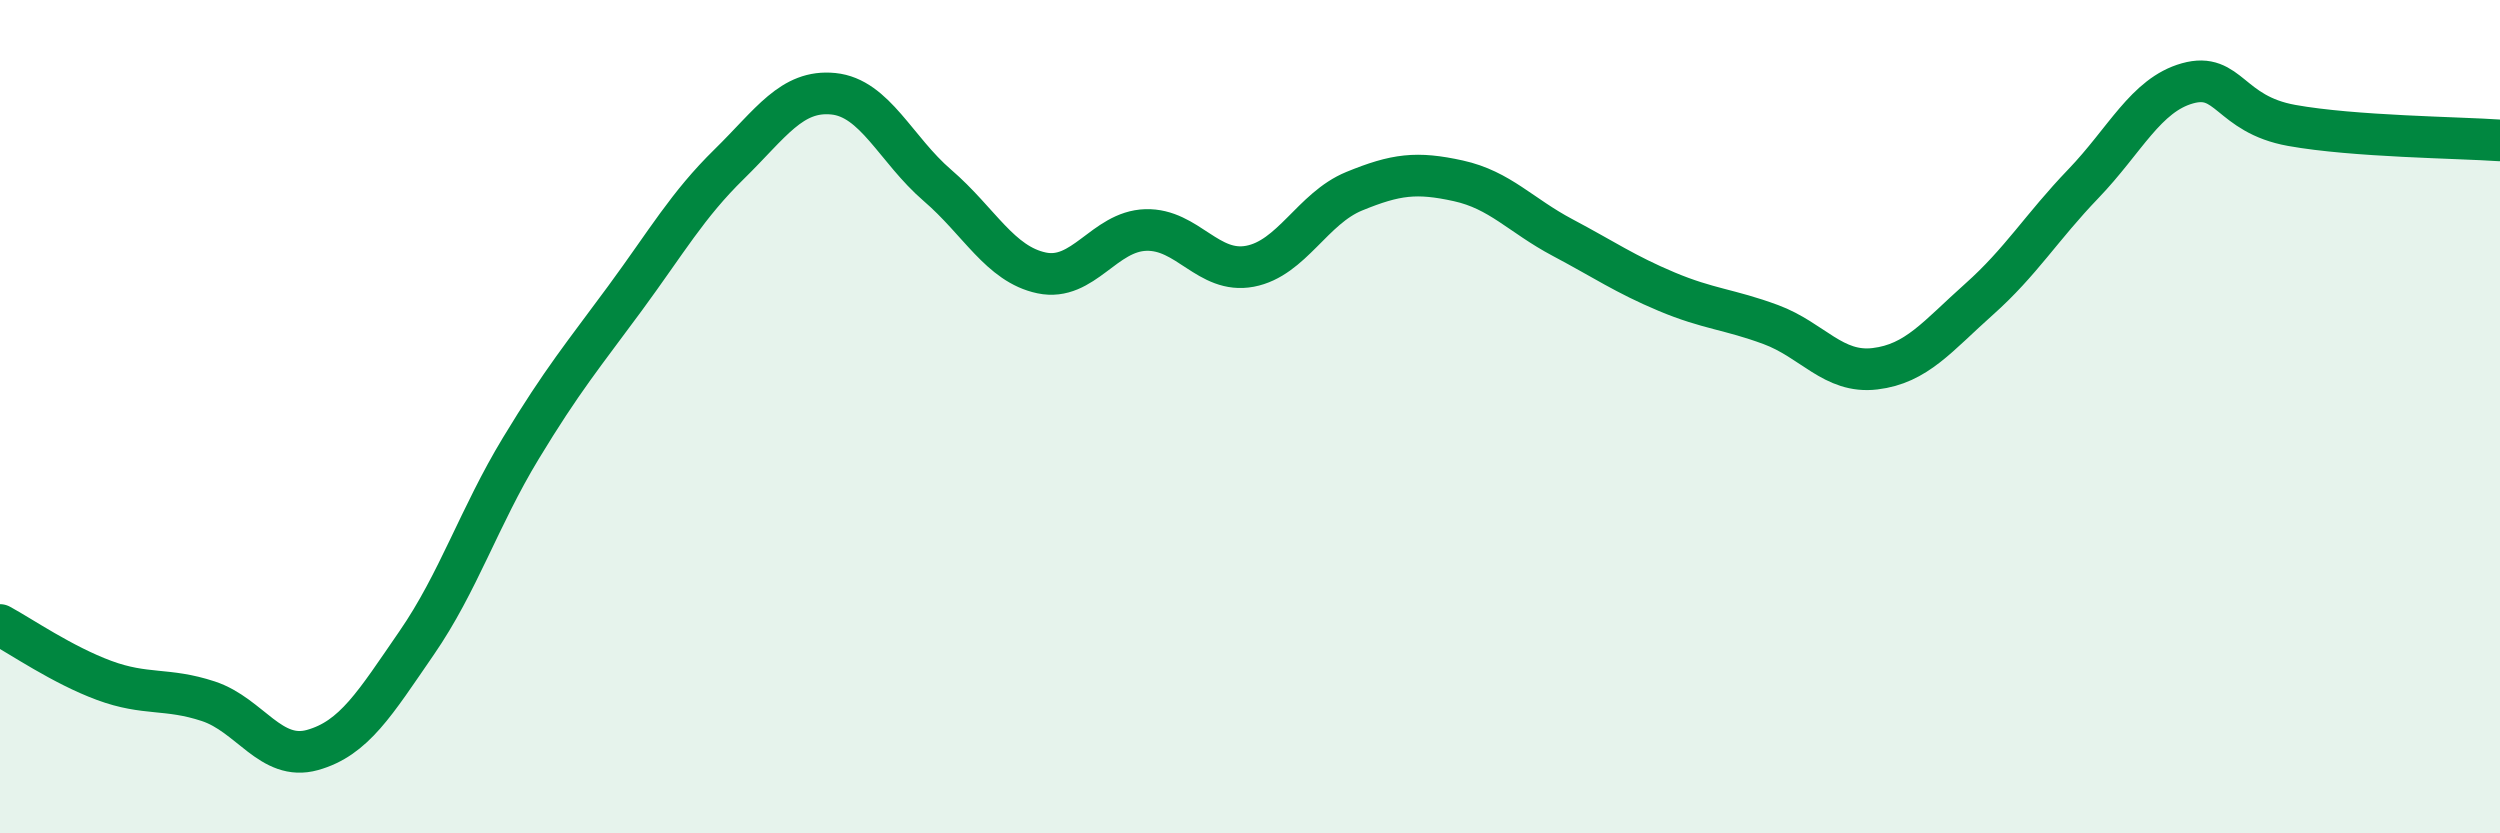
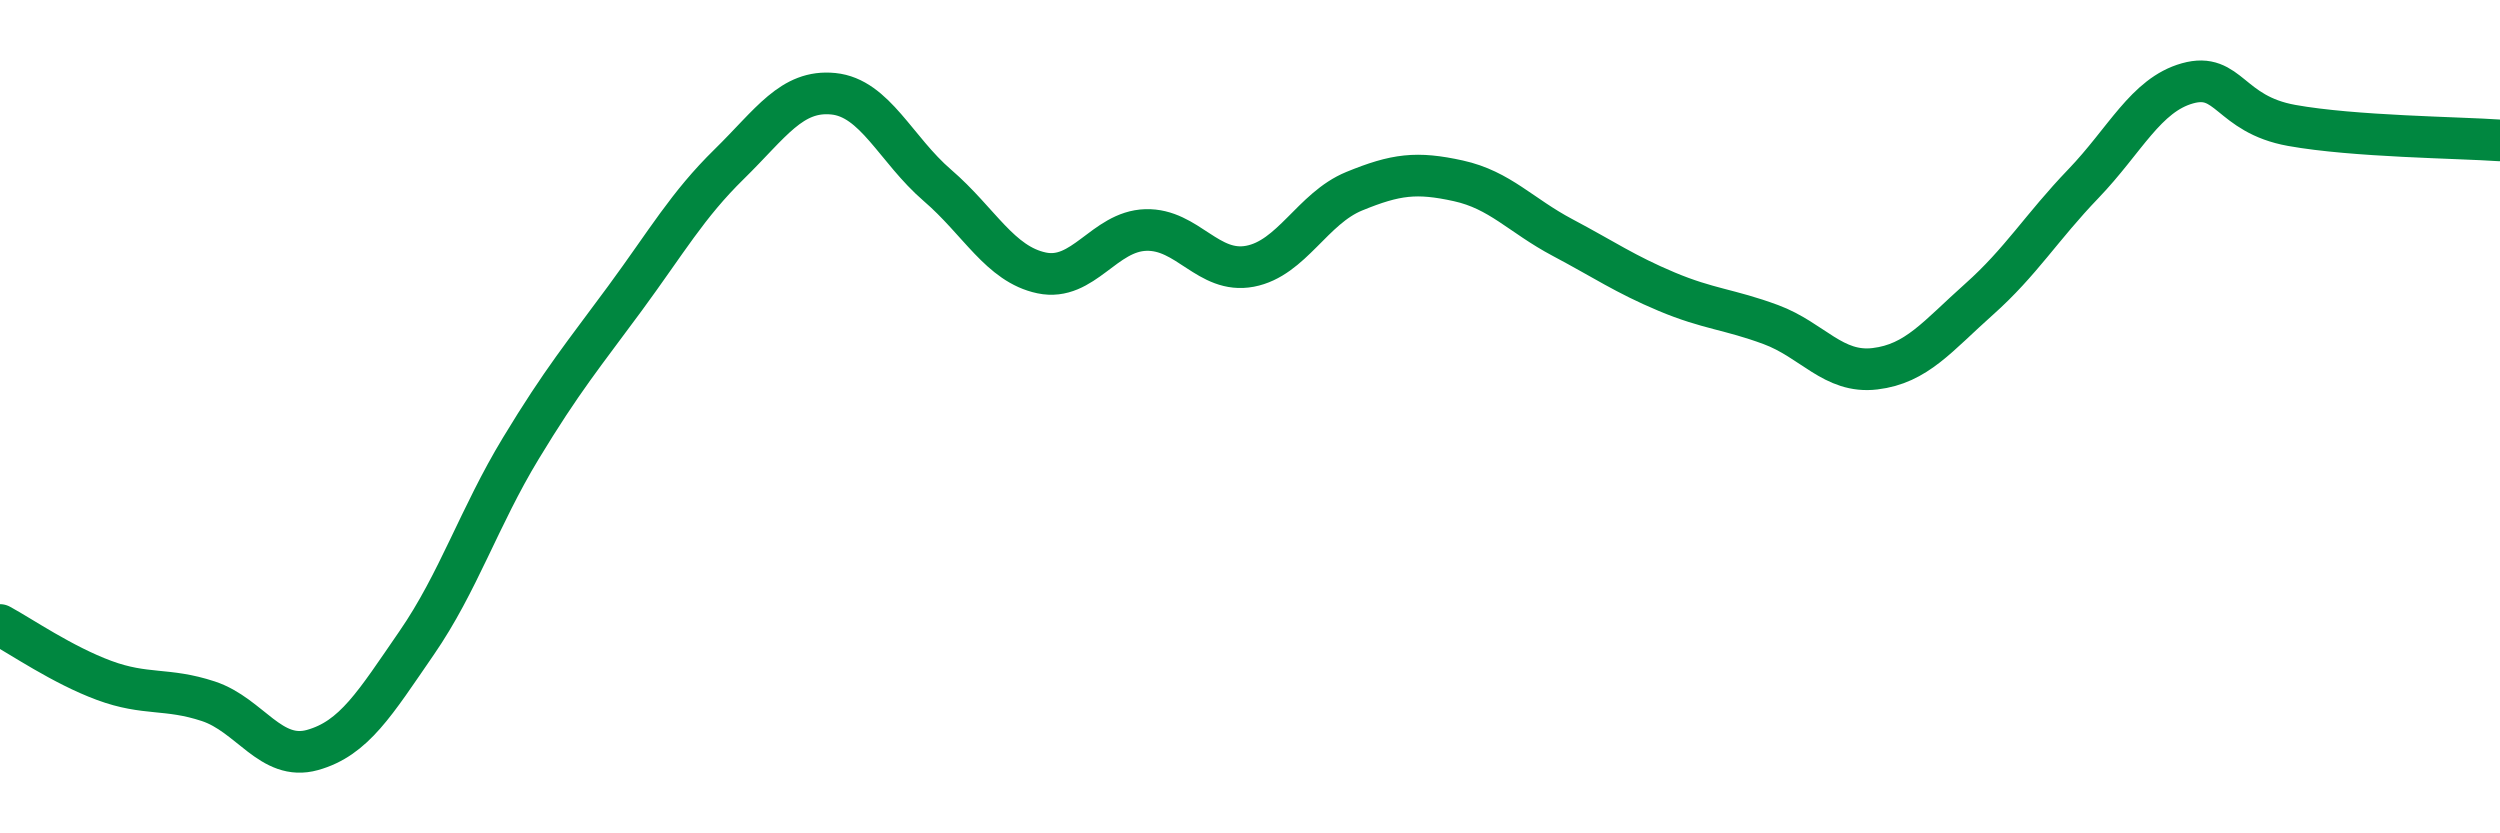
<svg xmlns="http://www.w3.org/2000/svg" width="60" height="20" viewBox="0 0 60 20">
-   <path d="M 0,15 C 0.5,15.27 1.5,15.96 2.5,16.33 C 3.5,16.7 4,16.5 5,16.83 C 6,17.16 6.5,18.28 7.5,18 C 8.5,17.72 9,16.88 10,15.43 C 11,13.98 11.5,12.41 12.5,10.76 C 13.5,9.11 14,8.52 15,7.16 C 16,5.8 16.5,4.92 17.5,3.94 C 18.5,2.96 19,2.15 20,2.25 C 21,2.35 21.5,3.59 22.5,4.45 C 23.5,5.31 24,6.34 25,6.55 C 26,6.76 26.5,5.55 27.5,5.52 C 28.5,5.49 29,6.58 30,6.39 C 31,6.2 31.5,5 32.5,4.59 C 33.5,4.18 34,4.12 35,4.34 C 36,4.56 36.5,5.17 37.5,5.7 C 38.5,6.23 39,6.58 40,7 C 41,7.42 41.5,7.42 42.5,7.79 C 43.5,8.16 44,8.97 45,8.85 C 46,8.73 46.5,8.07 47.5,7.18 C 48.5,6.29 49,5.45 50,4.41 C 51,3.37 51.5,2.28 52.5,2 C 53.5,1.72 53.5,2.74 55,3.01 C 56.5,3.28 59,3.3 60,3.37L60 20L0 20Z" fill="#008740" opacity="0.1" stroke-linecap="round" stroke-linejoin="round" />
  <path d="M 0,15 C 0.5,15.27 1.5,15.96 2.5,16.33 C 3.5,16.7 4,16.5 5,16.83 C 6,17.16 6.5,18.28 7.5,18 C 8.5,17.72 9,16.88 10,15.43 C 11,13.98 11.5,12.41 12.5,10.76 C 13.5,9.11 14,8.52 15,7.16 C 16,5.8 16.5,4.92 17.5,3.94 C 18.5,2.96 19,2.15 20,2.25 C 21,2.35 21.5,3.59 22.5,4.45 C 23.5,5.31 24,6.34 25,6.55 C 26,6.76 26.5,5.55 27.5,5.52 C 28.5,5.49 29,6.58 30,6.39 C 31,6.2 31.5,5 32.5,4.59 C 33.5,4.18 34,4.12 35,4.34 C 36,4.56 36.5,5.17 37.5,5.7 C 38.5,6.23 39,6.58 40,7 C 41,7.42 41.5,7.42 42.5,7.79 C 43.5,8.16 44,8.97 45,8.85 C 46,8.73 46.5,8.07 47.5,7.18 C 48.5,6.29 49,5.45 50,4.41 C 51,3.37 51.5,2.28 52.5,2 C 53.5,1.72 53.5,2.74 55,3.01 C 56.5,3.28 59,3.3 60,3.37" stroke="#008740" stroke-width="1" fill="none" stroke-linecap="round" stroke-linejoin="round" />
</svg>